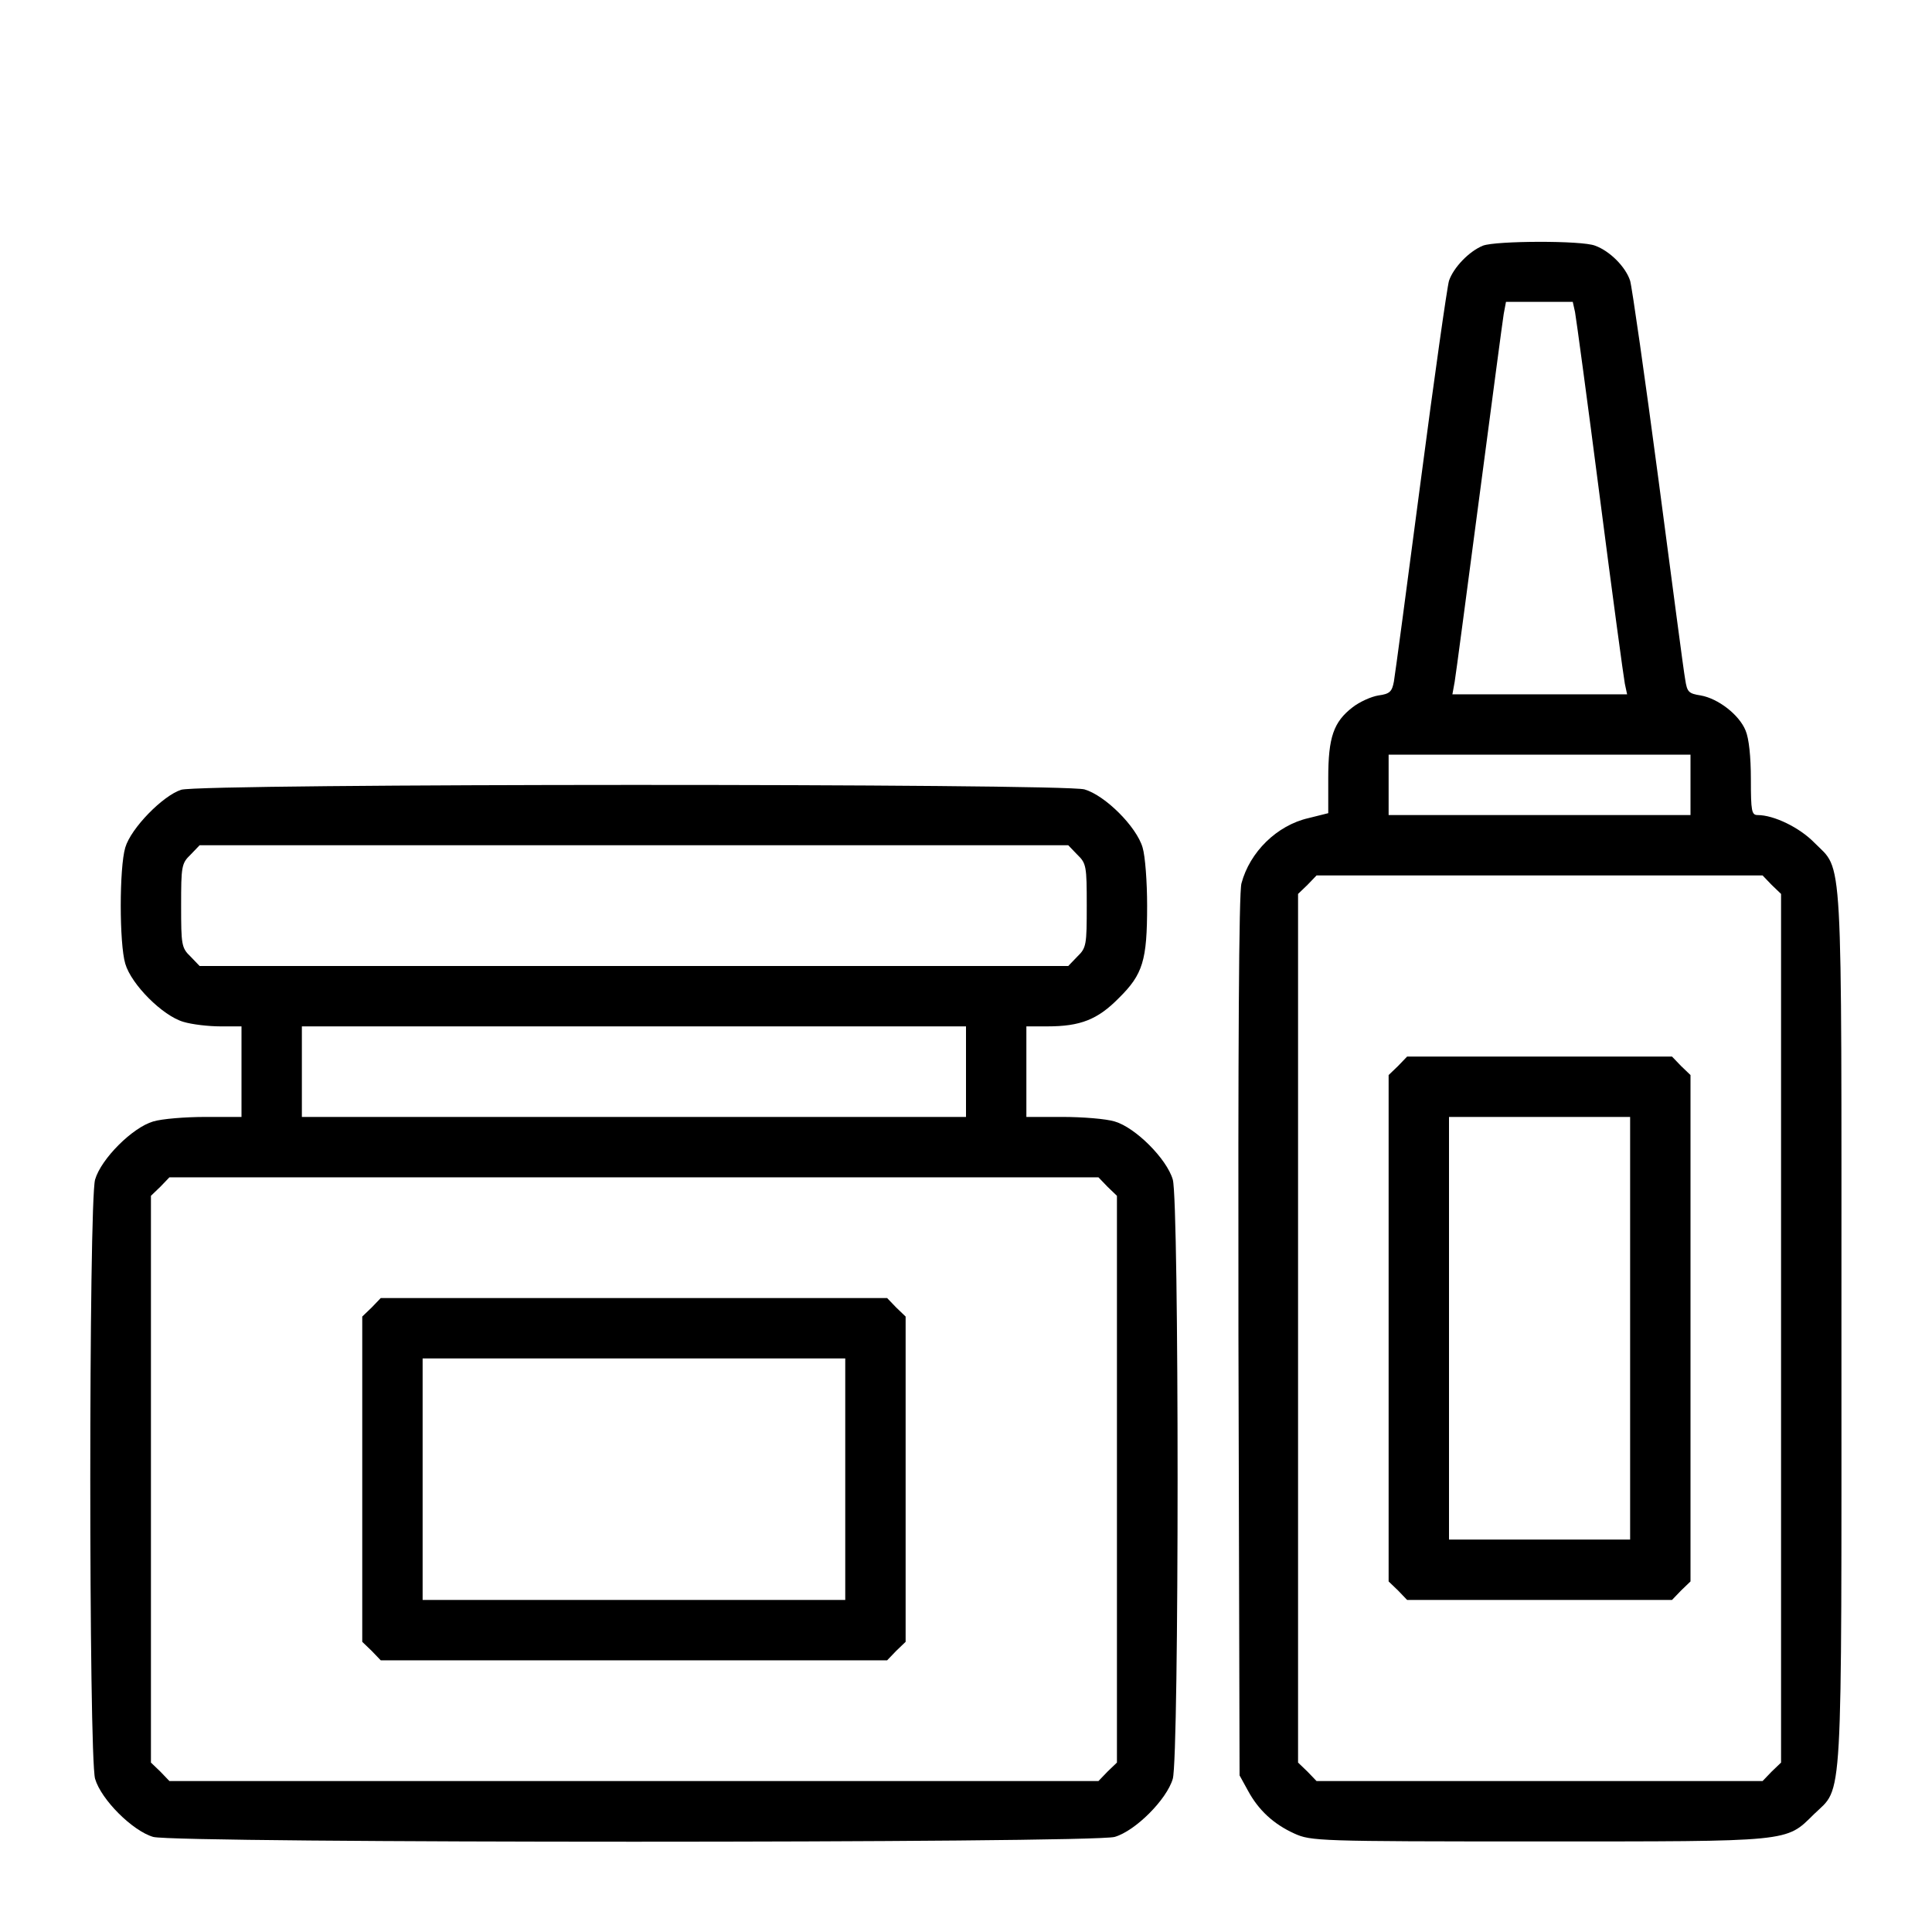
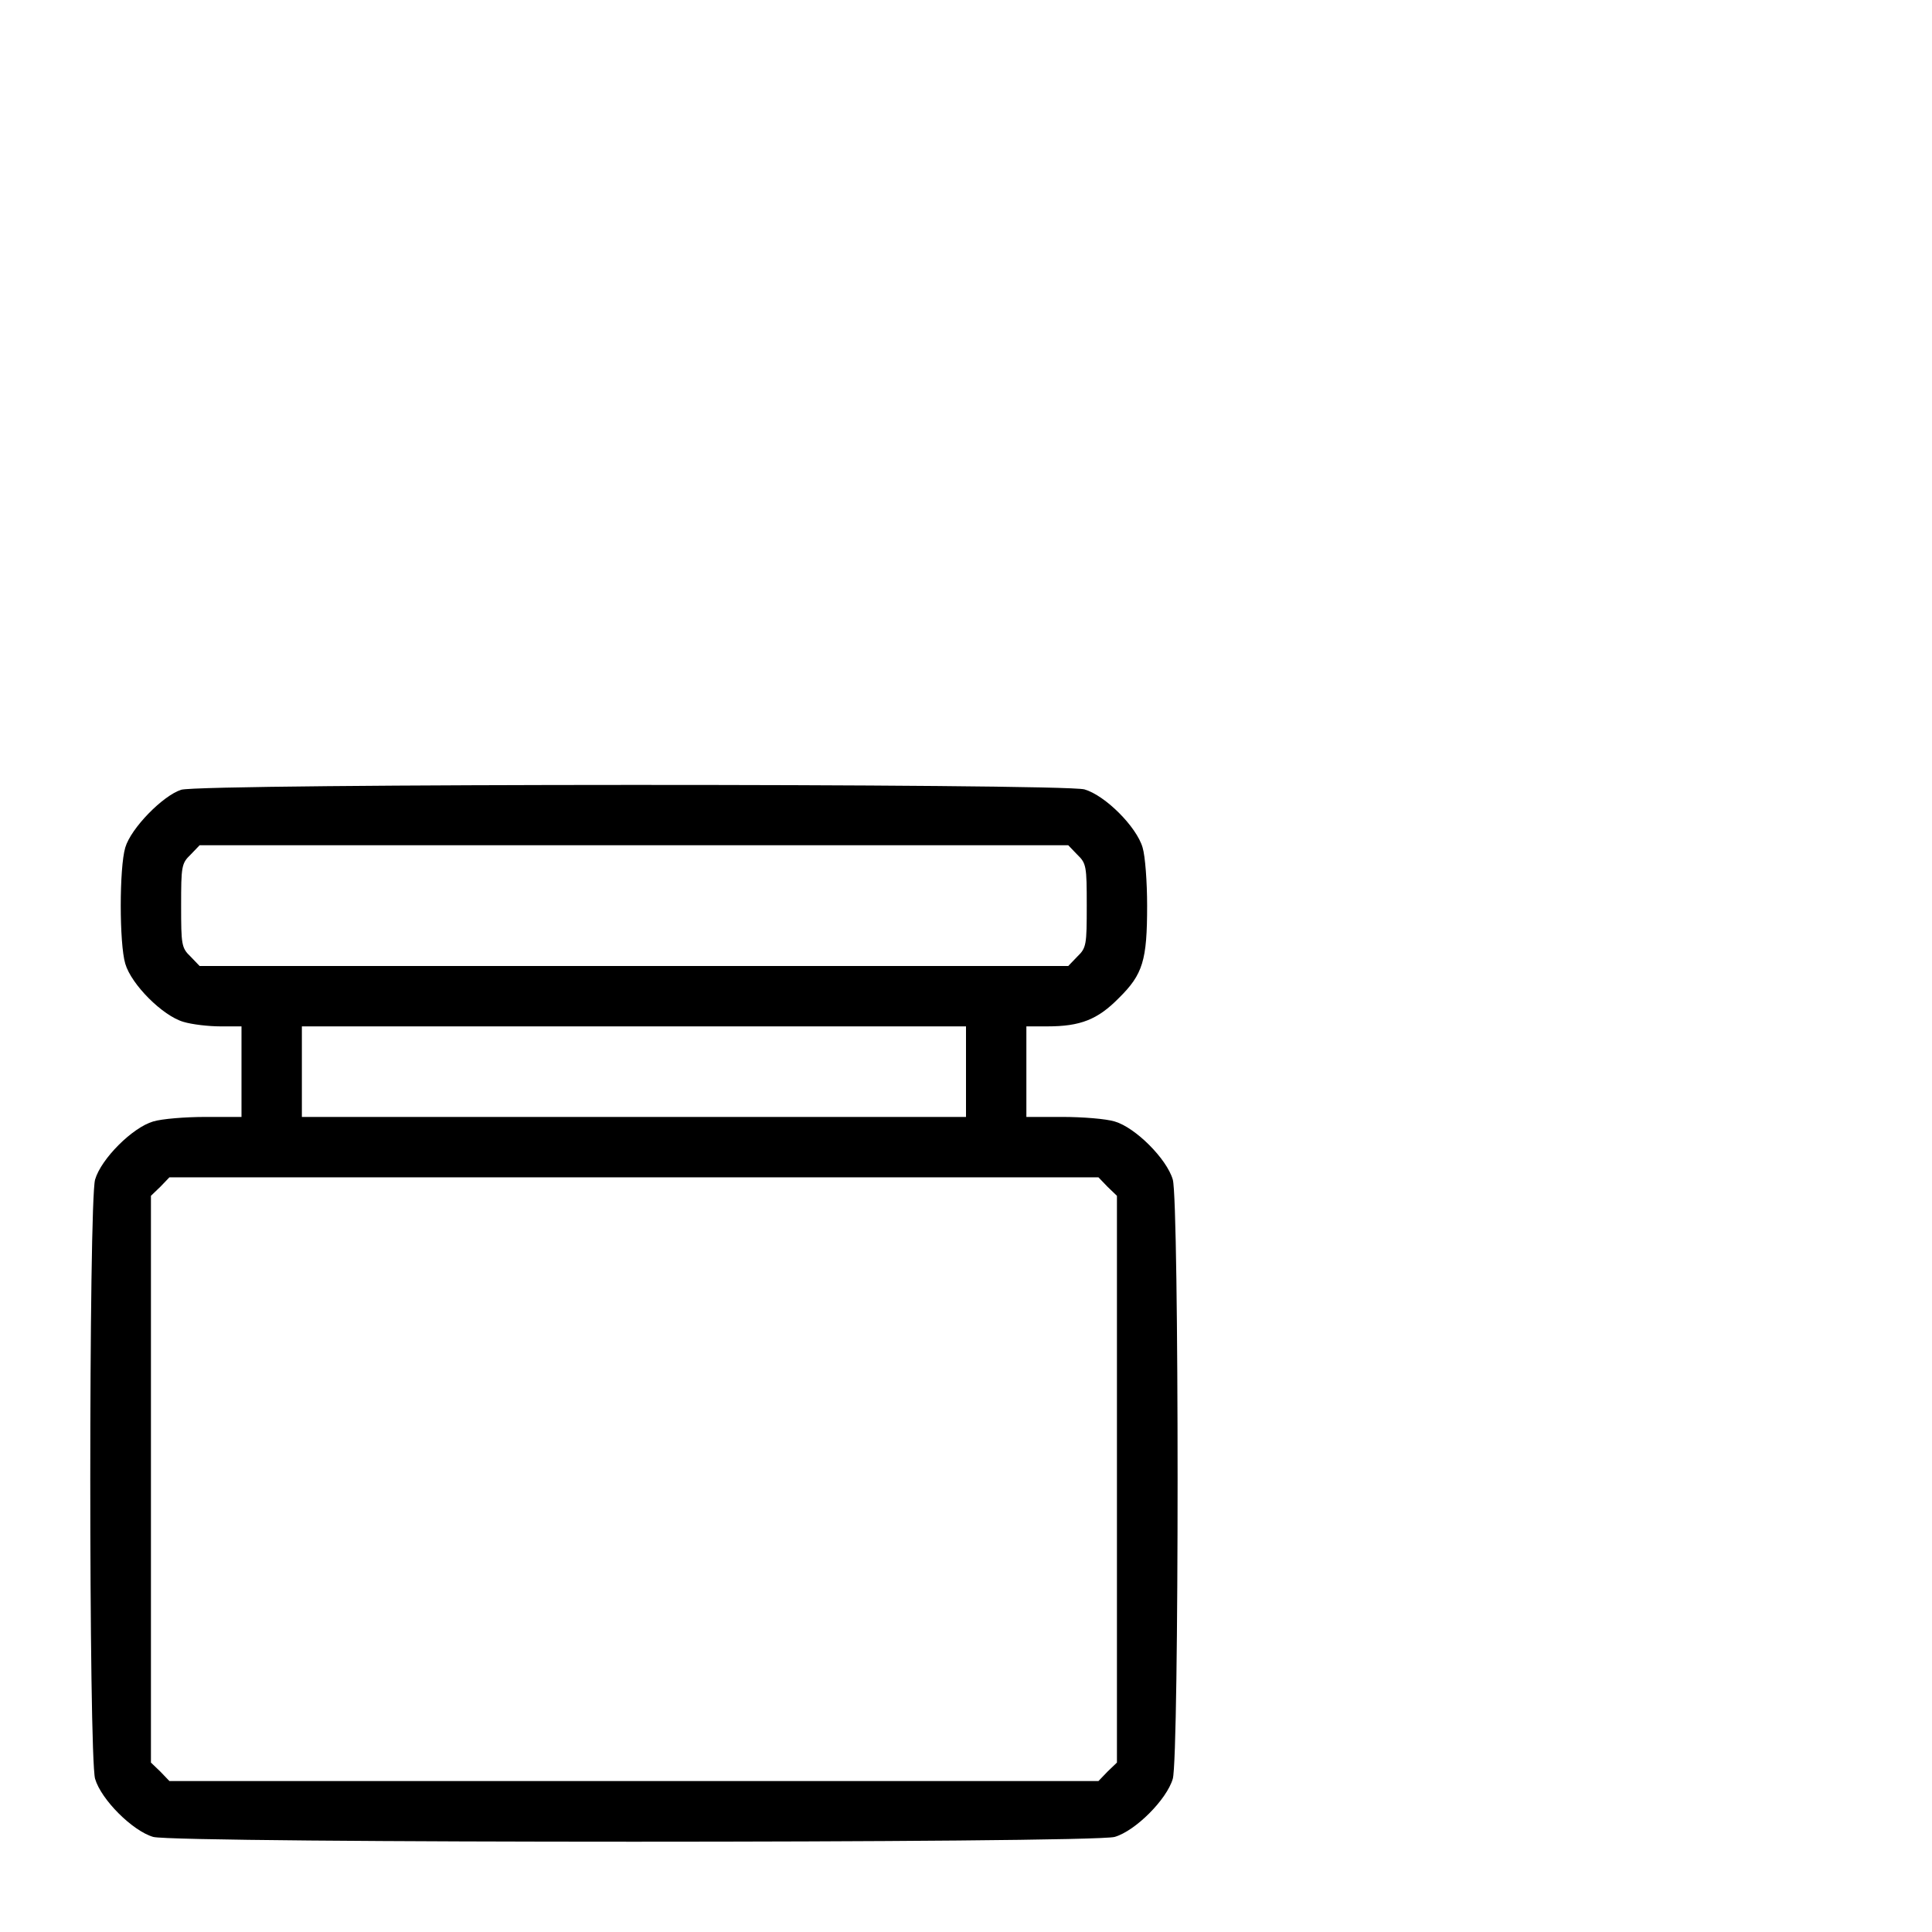
<svg xmlns="http://www.w3.org/2000/svg" version="1.0" width="512pt" height="512pt" viewBox="0 0 512 512" preserveAspectRatio="xMidYMid meet">
  <g transform="translate(0,512) scale(0.1,-0.1)" fill="#000000" stroke="none">
-     <path d="M3930 4469 c-37 -15 -78 -58 -90 -93 -5 -17 -39 -256 -75 -531 -36 -275 -68 -514 -71 -531 -5 -27 -11 -33 -41 -37 -19 -3 -50 -17 -68 -31 -51 -39 -65 -80 -65 -188 l0 -93 -52 -13 c-84 -19 -156 -90 -178 -173 -7 -24 -9 -437 -8 -1201 l3 -1163 22 -40 c28 -52 68 -89 123 -114 44 -20 63 -21 646 -21 675 0 656 -2 731 72 78 76 73 -7 73 1289 0 1293 5 1208 -72 1286 -39 40 -107 73 -150 73 -16 0 -18 10 -18 95 0 59 -5 108 -14 129 -17 42 -73 85 -119 93 -32 5 -36 9 -41 42 -4 20 -35 259 -71 531 -36 272 -70 509 -75 526 -12 37 -54 79 -93 93 -35 14 -263 13 -297 0z m244 -176 c3 -16 33 -237 66 -493 33 -256 63 -477 66 -492 l6 -28 -232 0 -231 0 6 33 c3 17 32 237 65 487 33 250 62 470 65 488 l6 32 89 0 88 0 6 -27z m306 -1253 l0 -80 -400 0 -400 0 0 80 0 80 400 0 400 0 0 -80z m215 -265 l25 -24 0 -1151 0 -1151 -25 -24 -24 -25 -591 0 -591 0 -24 25 -25 24 0 1151 0 1151 25 24 24 25 591 0 591 0 24 -25z" />
-     <path d="M3705 2295 l-25 -24 0 -671 0 -671 25 -24 24 -25 351 0 351 0 24 25 25 24 0 671 0 671 -25 24 -24 25 -351 0 -351 0 -24 -25z m615 -695 l0 -560 -240 0 -240 0 0 560 0 560 240 0 240 0 0 -560z" />
    <path d="M480 3027 c-49 -16 -133 -102 -148 -153 -16 -53 -16 -255 0 -308 16 -55 99 -138 154 -154 23 -7 67 -12 98 -12 l56 0 0 -120 0 -120 -96 0 c-53 0 -115 -5 -138 -12 -55 -16 -138 -99 -154 -154 -17 -59 -17 -1529 0 -1588 16 -55 99 -138 154 -154 60 -17 2488 -17 2548 0 55 16 138 99 154 154 17 59 17 1529 0 1588 -16 55 -99 138 -154 154 -23 7 -85 12 -138 12 l-96 0 0 120 0 120 56 0 c87 0 133 18 189 75 64 63 75 100 75 245 0 62 -5 131 -12 154 -16 55 -99 138 -154 154 -56 16 -2341 16 -2394 -1z m2375 -172 c24 -23 25 -31 25 -135 0 -104 -1 -112 -25 -135 l-24 -25 -1151 0 -1151 0 -24 25 c-24 23 -25 31 -25 135 0 104 1 112 25 135 l24 25 1151 0 1151 0 24 -25z m-295 -575 l0 -120 -880 0 -880 0 0 120 0 120 880 0 880 0 0 -120z m375 -305 l25 -24 0 -751 0 -751 -25 -24 -24 -25 -1231 0 -1231 0 -24 25 -25 24 0 751 0 751 25 24 24 25 1231 0 1231 0 24 -25z" />
-     <path d="M985 1655 l-25 -24 0 -431 0 -431 25 -24 24 -25 671 0 671 0 24 25 25 24 0 431 0 431 -25 24 -24 25 -671 0 -671 0 -24 -25z m1255 -455 l0 -320 -560 0 -560 0 0 320 0 320 560 0 560 0 0 -320z" />
  </g>
</svg>